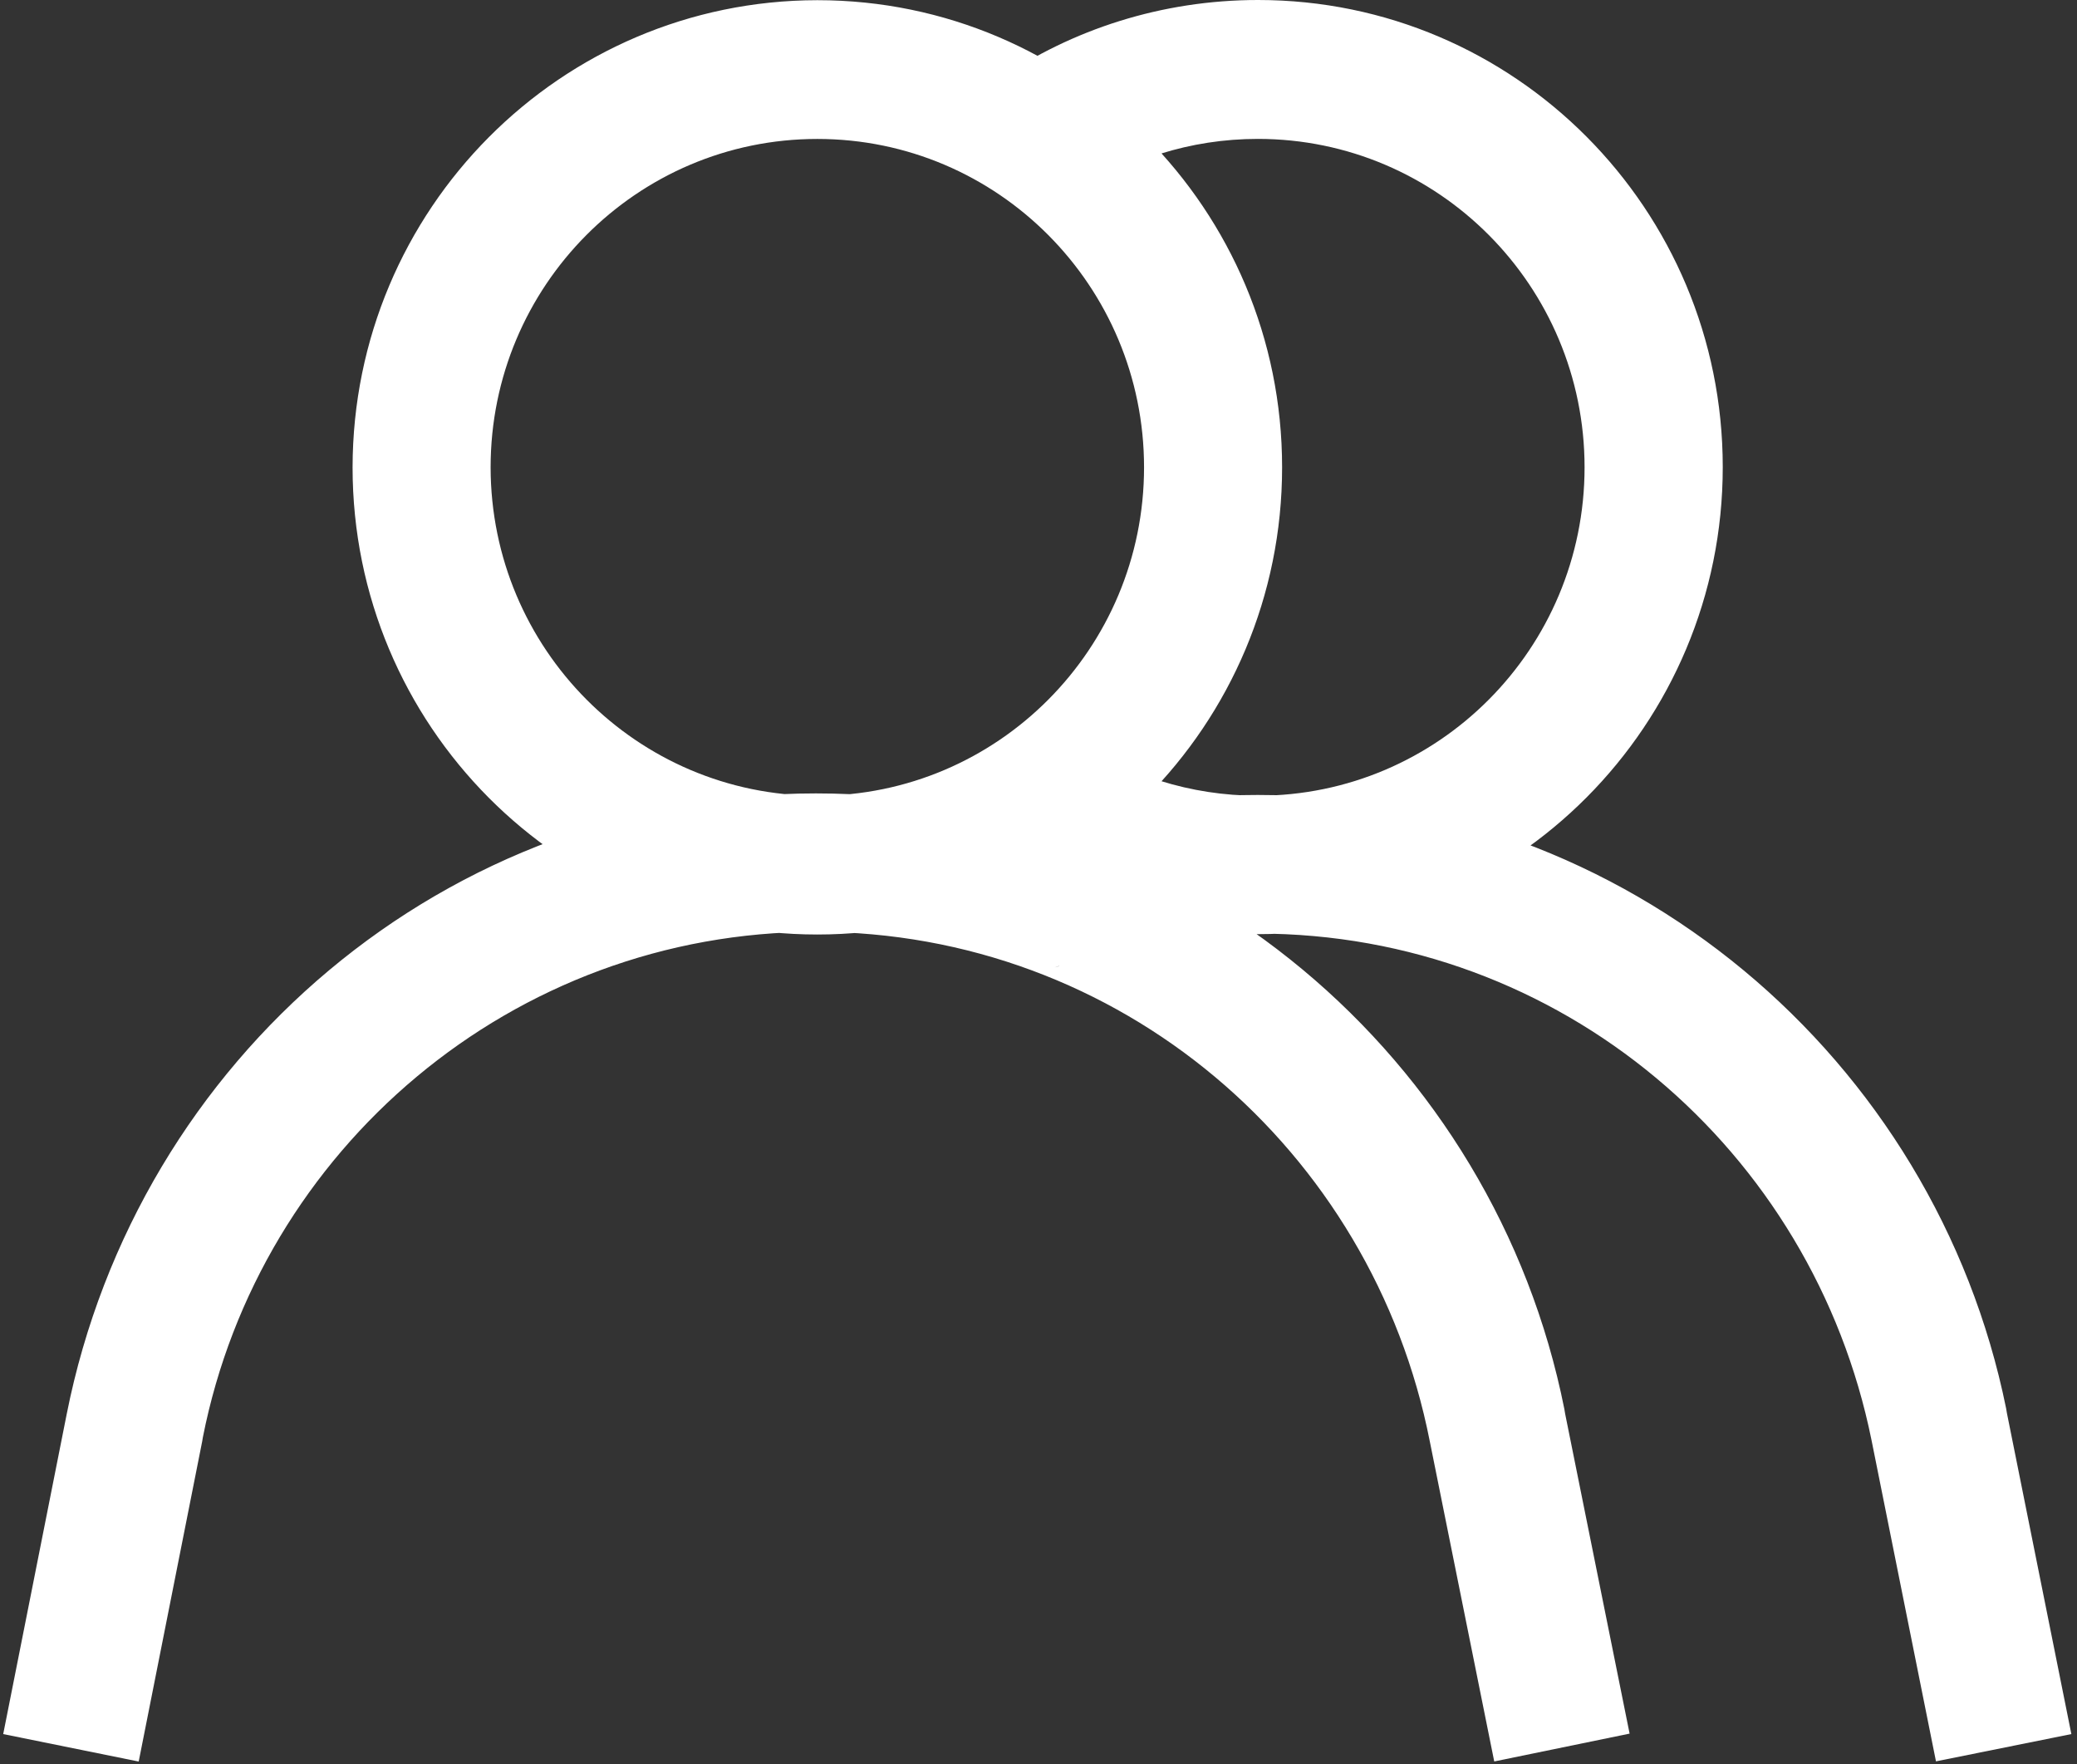
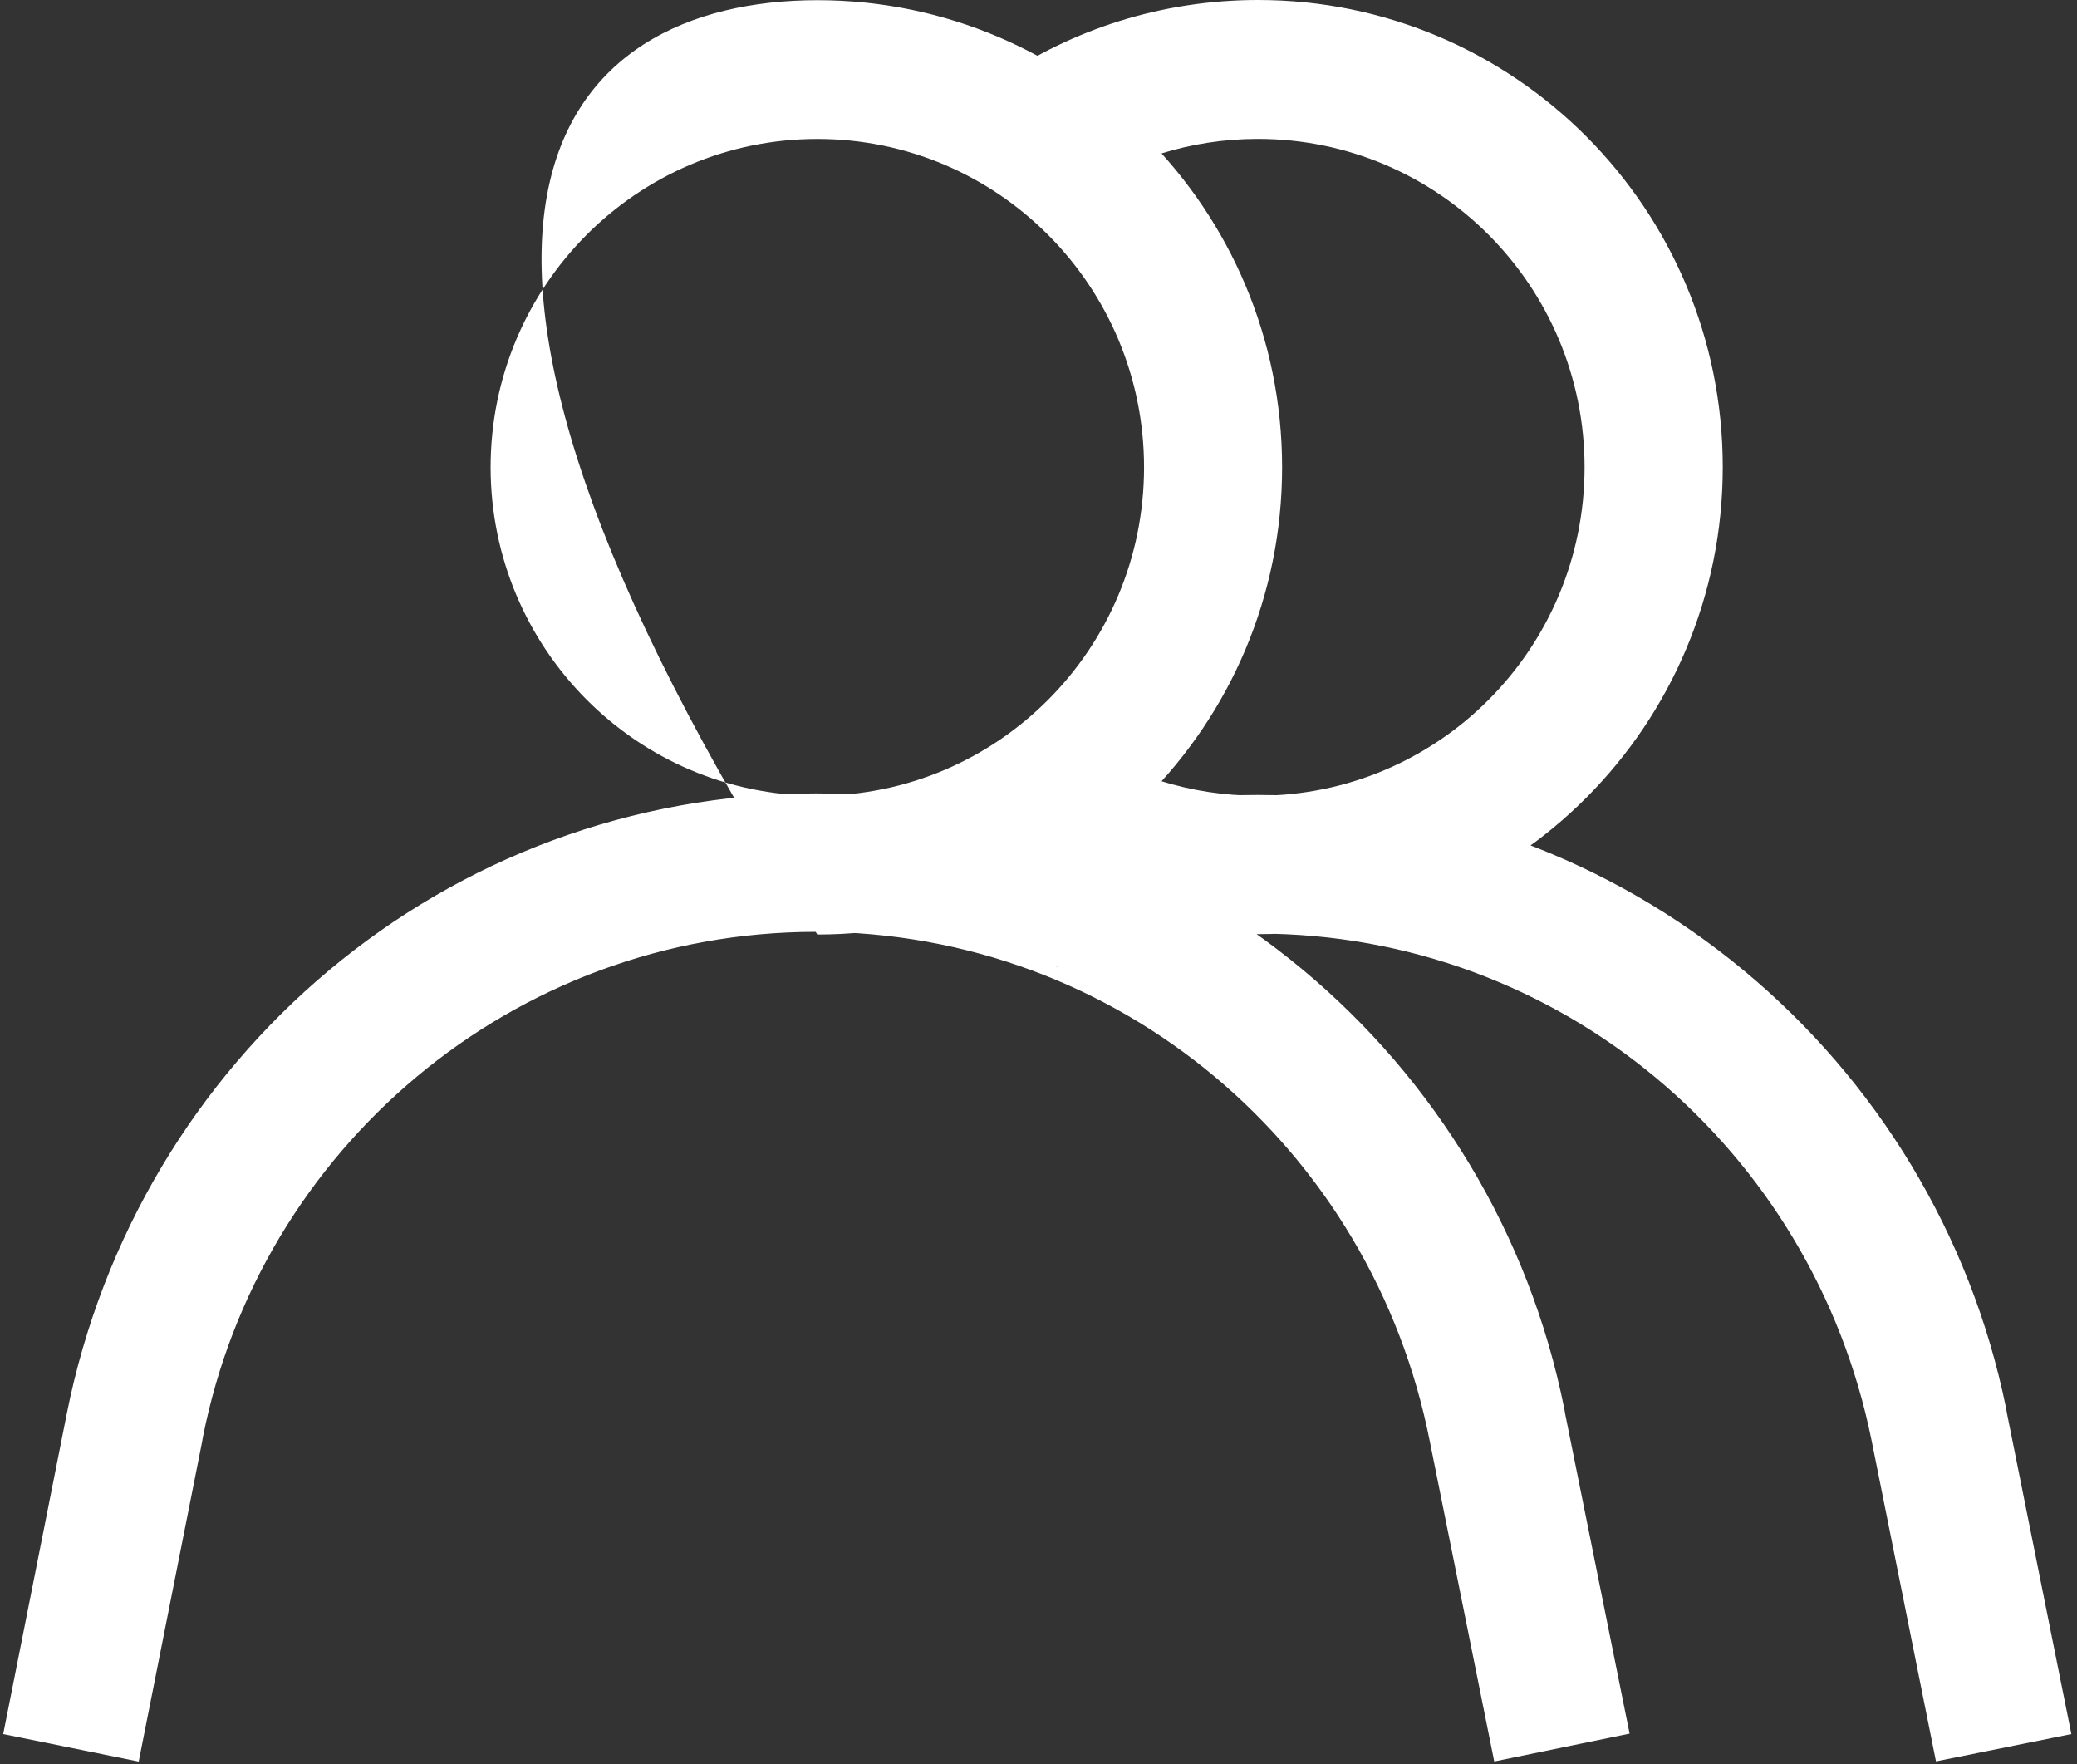
<svg xmlns="http://www.w3.org/2000/svg" width="126" height="107" viewBox="0 0 126 107" fill="none">
  <rect x="0" y="0" width="126" height="107" fill="#333333" stroke="none" />
-   <path d="M49.583 0.011C65.154 0.011 77.778 12.698 77.778 28.348C77.778 43.998 65.154 56.685 49.583 56.685C34.012 56.685 21.389 43.998 21.389 28.348C21.408 12.706 34.019 0.03 49.581 0.011H49.583L49.583 0.011ZM49.583 48.268C60.529 48.268 69.403 39.35 69.403 28.348C69.403 17.347 60.529 8.428 49.583 8.428C38.637 8.428 29.763 17.347 29.763 28.348C29.776 39.345 38.642 48.255 49.582 48.268H49.583H49.583ZM90.647 106.845L86.738 87.43C83.252 69.704 67.909 56.523 49.502 56.523C31.096 56.523 15.752 69.704 12.306 87.187L12.266 87.43L8.414 106.85L0.195 105.184L4.048 85.769C8.344 64.172 27.057 48.126 49.499 48.126C71.941 48.126 90.654 64.172 94.901 85.472L94.951 85.769L98.859 105.156L90.647 106.845ZM76.27 56.663H76.24C70.404 56.663 64.984 54.872 60.495 51.808L60.593 51.871L65.26 44.885C68.361 47.002 72.187 48.266 76.307 48.266C87.253 48.266 96.127 39.347 96.127 28.345C96.127 17.344 87.253 8.425 76.307 8.425C72.187 8.425 68.361 9.689 65.191 11.851L65.26 11.806L60.593 4.82C65.006 1.801 70.454 0 76.321 0C91.889 0 104.51 12.684 104.51 28.331C104.51 43.979 91.889 56.663 76.321 56.663H76.267H76.27L76.27 56.663ZM117.445 106.839L113.537 87.368C109.966 69.722 94.652 56.629 76.296 56.629C71.989 56.629 67.848 57.35 63.988 58.679L64.255 58.599L61.598 50.625C65.984 49.1 71.038 48.22 76.297 48.22C98.697 48.22 117.384 64.193 121.699 85.424L121.75 85.724L125.658 105.184L117.445 106.839Z" fill="white" />
+   <path d="M49.583 0.011C65.154 0.011 77.778 12.698 77.778 28.348C77.778 43.998 65.154 56.685 49.583 56.685C21.408 12.706 34.019 0.03 49.581 0.011H49.583L49.583 0.011ZM49.583 48.268C60.529 48.268 69.403 39.35 69.403 28.348C69.403 17.347 60.529 8.428 49.583 8.428C38.637 8.428 29.763 17.347 29.763 28.348C29.776 39.345 38.642 48.255 49.582 48.268H49.583H49.583ZM90.647 106.845L86.738 87.43C83.252 69.704 67.909 56.523 49.502 56.523C31.096 56.523 15.752 69.704 12.306 87.187L12.266 87.43L8.414 106.85L0.195 105.184L4.048 85.769C8.344 64.172 27.057 48.126 49.499 48.126C71.941 48.126 90.654 64.172 94.901 85.472L94.951 85.769L98.859 105.156L90.647 106.845ZM76.27 56.663H76.24C70.404 56.663 64.984 54.872 60.495 51.808L60.593 51.871L65.26 44.885C68.361 47.002 72.187 48.266 76.307 48.266C87.253 48.266 96.127 39.347 96.127 28.345C96.127 17.344 87.253 8.425 76.307 8.425C72.187 8.425 68.361 9.689 65.191 11.851L65.26 11.806L60.593 4.82C65.006 1.801 70.454 0 76.321 0C91.889 0 104.51 12.684 104.51 28.331C104.51 43.979 91.889 56.663 76.321 56.663H76.267H76.27L76.27 56.663ZM117.445 106.839L113.537 87.368C109.966 69.722 94.652 56.629 76.296 56.629C71.989 56.629 67.848 57.35 63.988 58.679L64.255 58.599L61.598 50.625C65.984 49.1 71.038 48.22 76.297 48.22C98.697 48.22 117.384 64.193 121.699 85.424L121.75 85.724L125.658 105.184L117.445 106.839Z" fill="white" />
</svg>